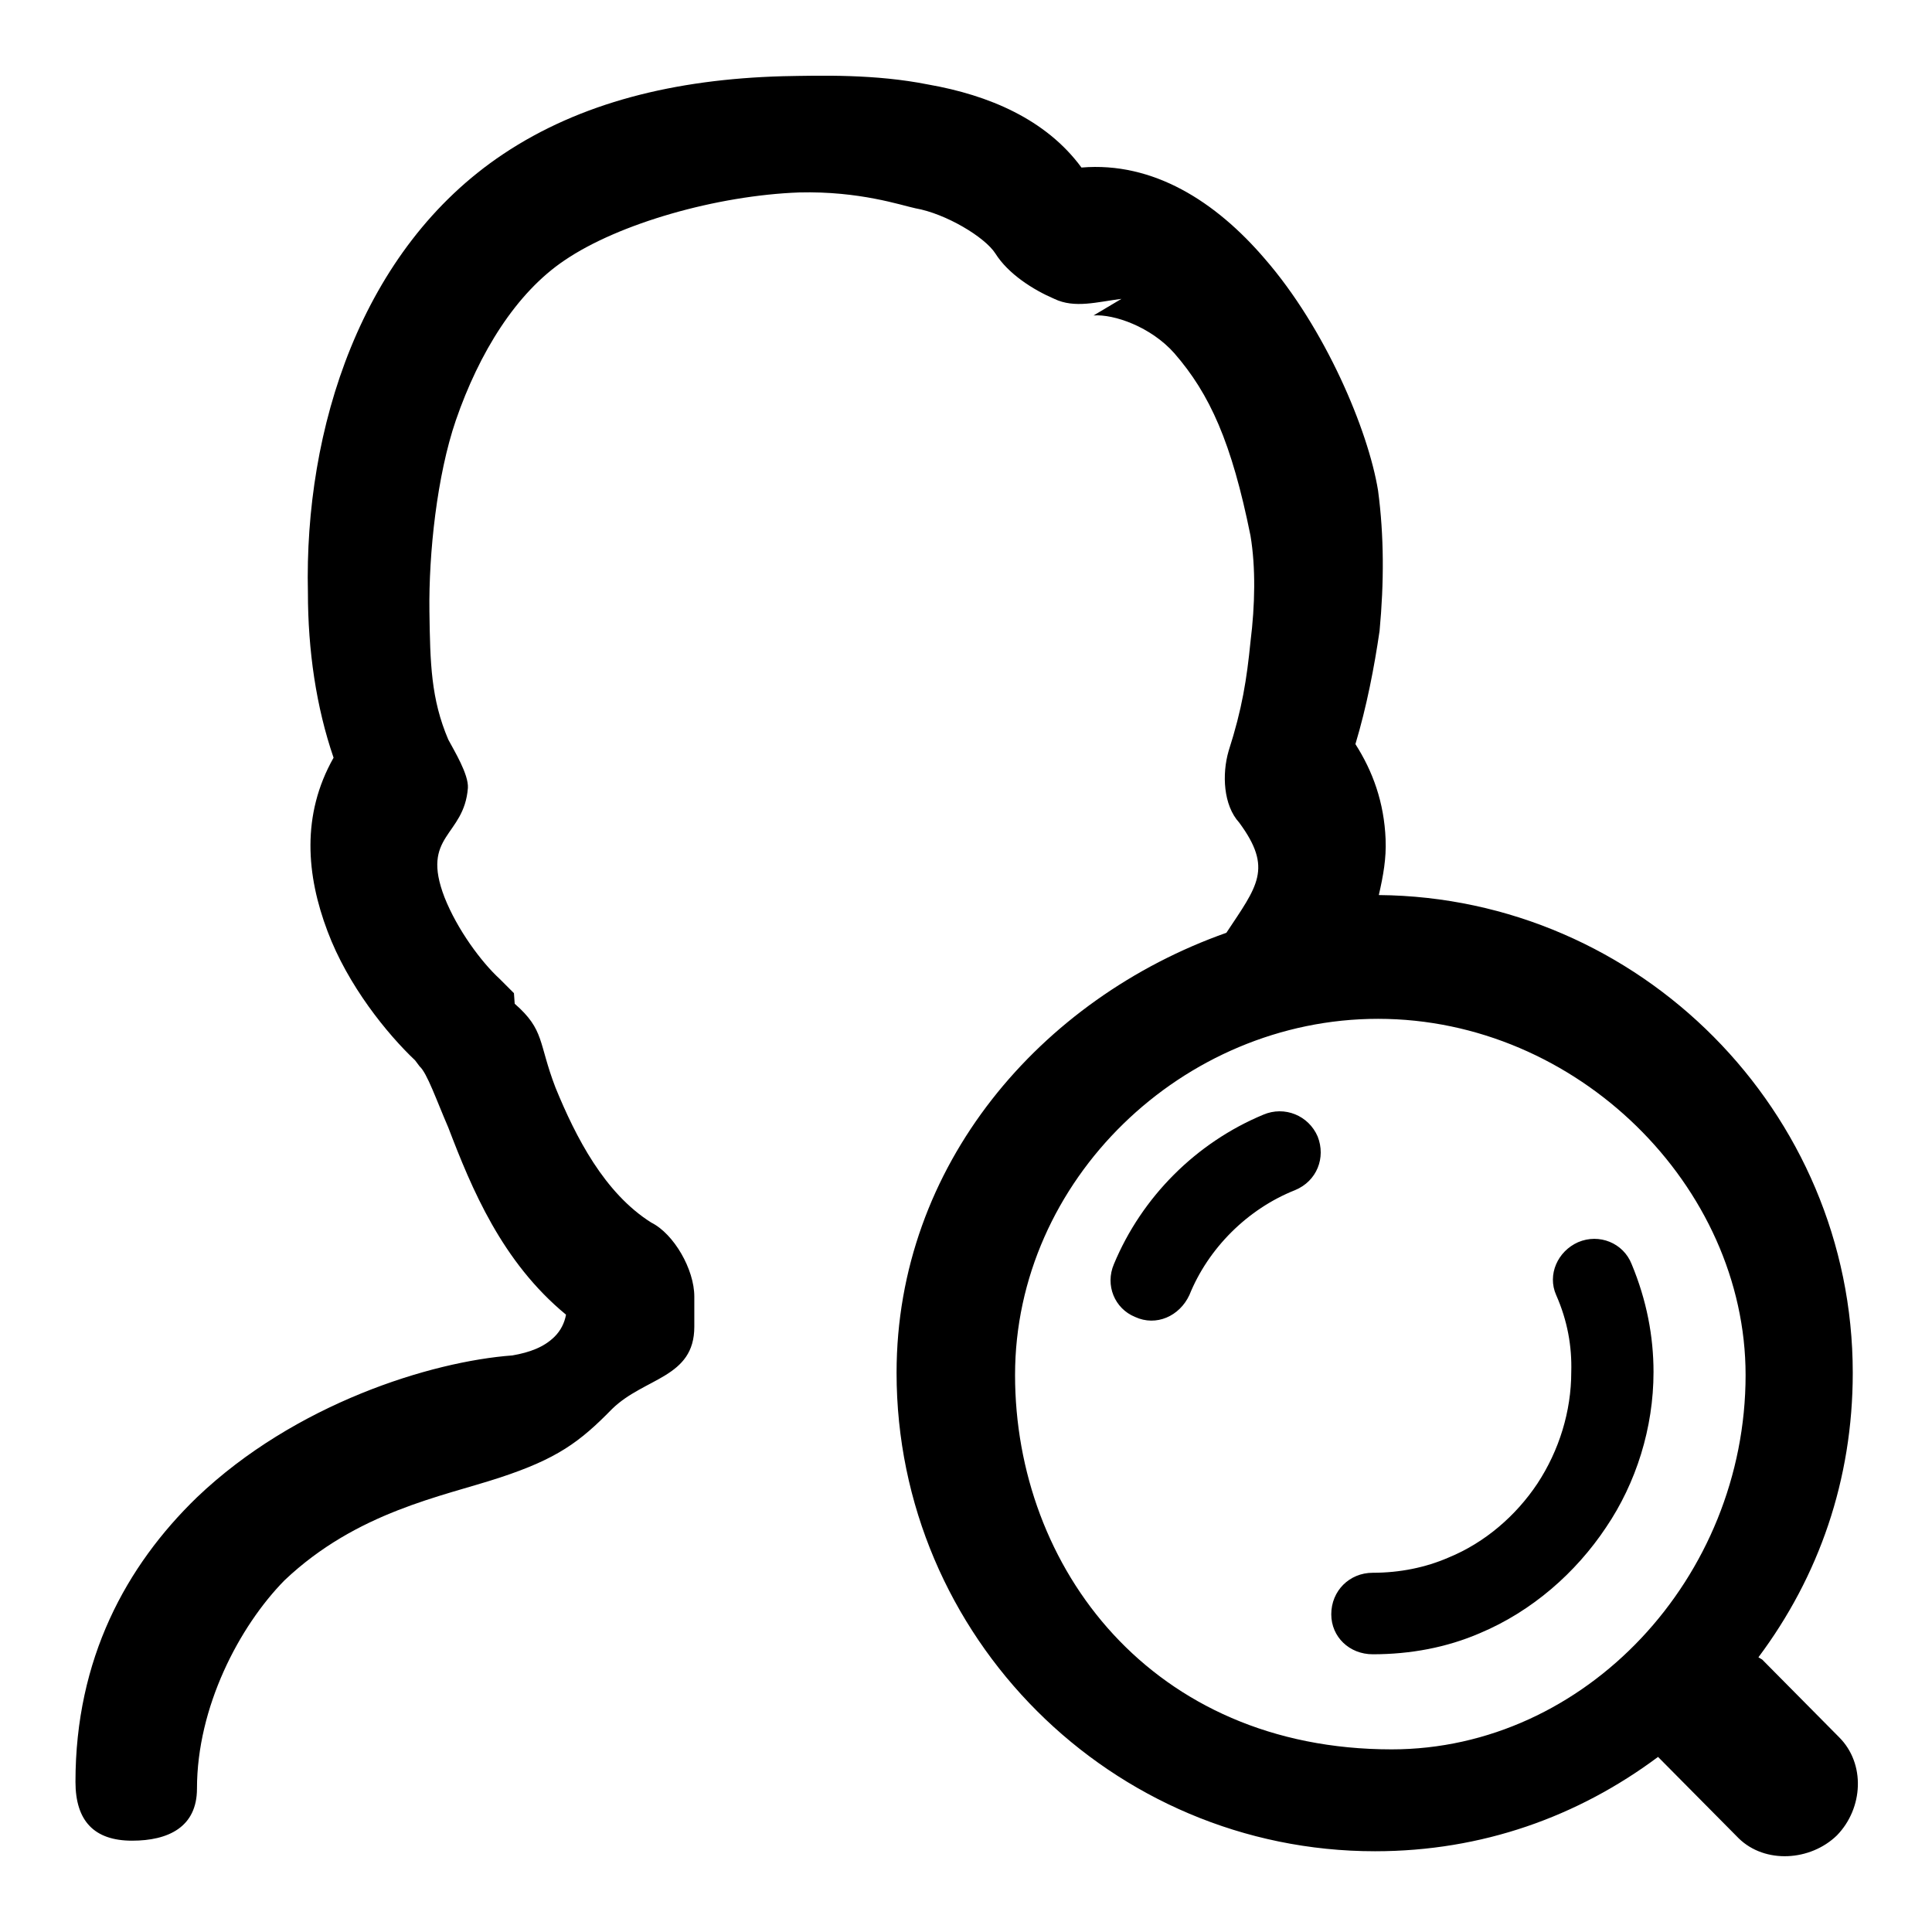
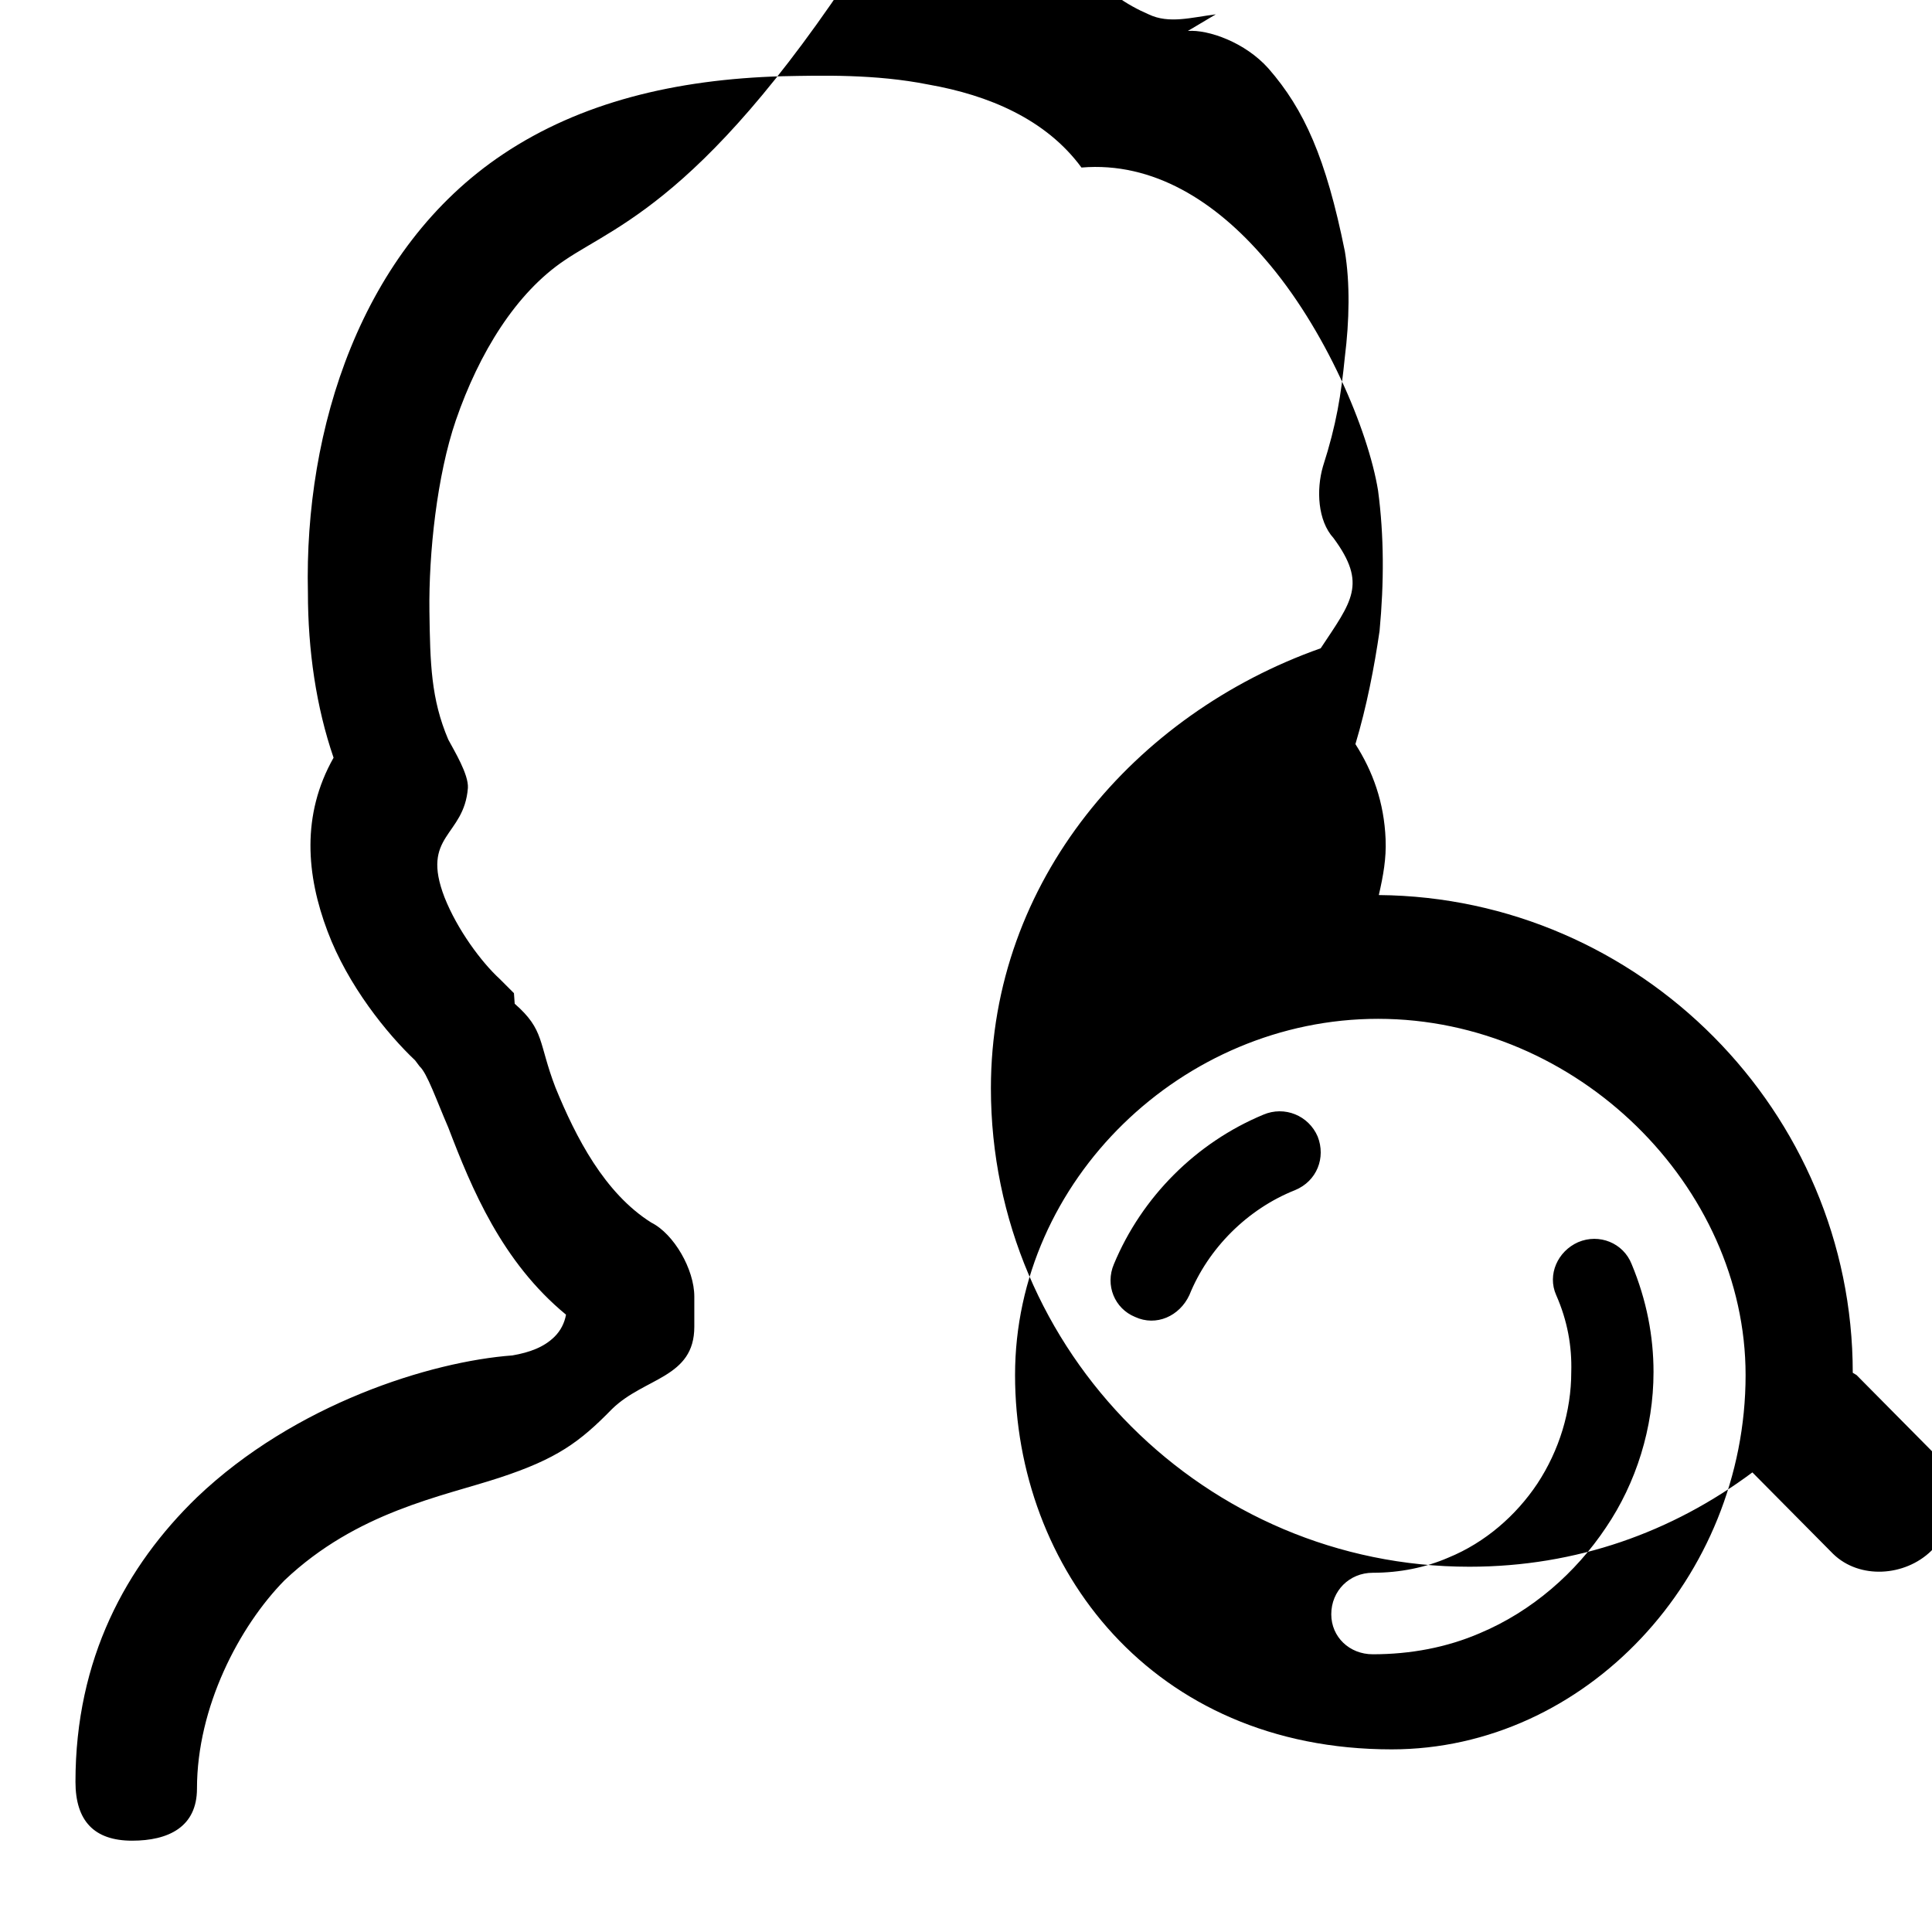
<svg xmlns="http://www.w3.org/2000/svg" version="1.1" x="0px" y="0px" viewBox="0 0 256 256" enable-background="new 0 0 256 256" xml:space="preserve">
  <g>
-     <path fill="#000000" d="M26.1,237c0,5.1-3.8,6.9-8.6,6.9c-5,0-7.5-2.6-7.5-7.8c0-16.3,6.7-28.6,16.1-37.7c13-12.4,31-18,41.8-18.8 c2.3-0.4,4.2-1.1,5.6-2.5c0.8-0.8,1.3-1.8,1.5-2.9c-8.5-7-12.5-16.7-15.6-24.8c-1.6-3.7-2.8-7.2-3.8-8.1h0l-0.6-0.8 c-3.7-3.5-8.9-9.9-11.6-17.1c-2.8-7.4-3.5-15.4,0.8-23c-2.3-6.7-3.4-14.2-3.4-21.9C40.3,56.9,47.8,33,66.7,20.4 c10.2-6.8,22.7-9.9,37-10.3c5.1-0.1,12.3-0.3,19.3,1.1c8,1.4,15.6,4.6,20.3,11c9.5-0.8,17.8,4.5,24.3,12.1c8,9.2,13.7,22.7,15,30.7 c0.8,6,0.8,12.2,0.2,18.6c-0.7,4.8-1.7,10-3.2,15c2.3,3.6,3.8,7.7,4,12.6v0.1c0.1,2.4-0.3,4.7-0.9,7.3 c34.6,0.3,62.8,28.7,62.8,63.3c0,14.2-4.5,27-12.5,37.7l0.5,0.3l10.2,10.3c3.5,3.5,3.2,9.4-0.3,13c-3.5,3.4-9.5,3.8-13,0.4 l-10.7-10.8c-10.6,7.9-23.3,12.5-37.5,12.5c-34.9,0-63.4-28.4-63.4-63.4c0-27.5,19.1-49.6,43.7-58.3c4.1-6.2,6.2-8.5,1.7-14.6 c-2.1-2.3-2.3-6.4-1.4-9.5c1.8-5.6,2.4-9.5,2.9-14.5c0.6-4.8,0.7-9.8,0-14c-2.5-12.4-5.4-18.8-10.1-24.2c-3.1-3.5-8-5.2-10.7-5 l3.7-2.2c-3.2,0.4-6.2,1.3-8.9,0c-2.8-1.2-6.1-3.3-7.8-6c-1.4-2.2-6.6-5.3-10.6-6c-1.9-0.4-7.4-2.3-15.4-2.1 C95,25.9,82,29.6,74.8,34.5c-6.4,4.3-11.3,12.2-14.4,21.2c-2.5,7.3-3.6,17.6-3.5,25.3c0.1,6.9,0.2,11.6,2.5,17 c0.8,1.5,2.7,4.6,2.6,6.4c-0.5,6.5-6.3,6.2-3.1,14.5c1.7,4.3,4.9,8.6,7.3,10.8l1.9,1.9l0.1,1.4c4,3.5,3.1,5.1,5.4,11.1 c2.7,6.6,6.5,14,12.7,17.9c3,1.5,5.7,6.2,5.7,9.8v4c0,6.8-6.6,6.7-10.9,10.9c-4.3,4.4-7.3,6.6-14.9,9.1 c-7.6,2.5-18.9,4.5-28.5,13.6C31.7,215.5,26.1,226.2,26.1,237L26.1,237z M157.6,171.6c-1.3,2.8-4.4,4.2-7.2,2.9 c-2.7-1.1-4-4.2-2.8-7c3.7-8.9,10.9-16.1,19.8-19.8c2.8-1.2,6,0.1,7.2,2.9c1.1,2.8-0.1,5.9-3,7.1 C165.3,160.2,160.1,165.4,157.6,171.6L157.6,171.6z M206.2,171.6c-1.2-2.7,0.2-5.8,2.9-7c2.8-1.2,6,0.1,7.1,2.9 c2,4.8,2.9,9.6,2.9,14.3c0,7.4-2.3,14.7-6.3,20.6c-4,6-9.8,11.1-16.7,14c-4.4,1.9-9.2,2.8-14.2,2.8c-3.1,0-5.5-2.3-5.5-5.3 c0-3.1,2.4-5.5,5.5-5.5c3.6,0,7-0.7,10-2c4.9-2,9-5.6,11.8-9.8c2.9-4.4,4.5-9.6,4.5-14.8C208.3,178.4,207.7,175,206.2,171.6z  M182.6,135c-25.9,0-48.1,21.4-48.1,47.2c0,25.5,18.1,49.6,49.9,49.6c25.7,0,46.9-22.8,46.9-49.6C231.3,157.2,209,135,182.6,135z" />
+     <path fill="#000000" d="M26.1,237c0,5.1-3.8,6.9-8.6,6.9c-5,0-7.5-2.6-7.5-7.8c0-16.3,6.7-28.6,16.1-37.7c13-12.4,31-18,41.8-18.8 c2.3-0.4,4.2-1.1,5.6-2.5c0.8-0.8,1.3-1.8,1.5-2.9c-8.5-7-12.5-16.7-15.6-24.8c-1.6-3.7-2.8-7.2-3.8-8.1h0l-0.6-0.8 c-3.7-3.5-8.9-9.9-11.6-17.1c-2.8-7.4-3.5-15.4,0.8-23c-2.3-6.7-3.4-14.2-3.4-21.9C40.3,56.9,47.8,33,66.7,20.4 c10.2-6.8,22.7-9.9,37-10.3c5.1-0.1,12.3-0.3,19.3,1.1c8,1.4,15.6,4.6,20.3,11c9.5-0.8,17.8,4.5,24.3,12.1c8,9.2,13.7,22.7,15,30.7 c0.8,6,0.8,12.2,0.2,18.6c-0.7,4.8-1.7,10-3.2,15c2.3,3.6,3.8,7.7,4,12.6v0.1c0.1,2.4-0.3,4.7-0.9,7.3 c34.6,0.3,62.8,28.7,62.8,63.3l0.5,0.3l10.2,10.3c3.5,3.5,3.2,9.4-0.3,13c-3.5,3.4-9.5,3.8-13,0.4 l-10.7-10.8c-10.6,7.9-23.3,12.5-37.5,12.5c-34.9,0-63.4-28.4-63.4-63.4c0-27.5,19.1-49.6,43.7-58.3c4.1-6.2,6.2-8.5,1.7-14.6 c-2.1-2.3-2.3-6.4-1.4-9.5c1.8-5.6,2.4-9.5,2.9-14.5c0.6-4.8,0.7-9.8,0-14c-2.5-12.4-5.4-18.8-10.1-24.2c-3.1-3.5-8-5.2-10.7-5 l3.7-2.2c-3.2,0.4-6.2,1.3-8.9,0c-2.8-1.2-6.1-3.3-7.8-6c-1.4-2.2-6.6-5.3-10.6-6c-1.9-0.4-7.4-2.3-15.4-2.1 C95,25.9,82,29.6,74.8,34.5c-6.4,4.3-11.3,12.2-14.4,21.2c-2.5,7.3-3.6,17.6-3.5,25.3c0.1,6.9,0.2,11.6,2.5,17 c0.8,1.5,2.7,4.6,2.6,6.4c-0.5,6.5-6.3,6.2-3.1,14.5c1.7,4.3,4.9,8.6,7.3,10.8l1.9,1.9l0.1,1.4c4,3.5,3.1,5.1,5.4,11.1 c2.7,6.6,6.5,14,12.7,17.9c3,1.5,5.7,6.2,5.7,9.8v4c0,6.8-6.6,6.7-10.9,10.9c-4.3,4.4-7.3,6.6-14.9,9.1 c-7.6,2.5-18.9,4.5-28.5,13.6C31.7,215.5,26.1,226.2,26.1,237L26.1,237z M157.6,171.6c-1.3,2.8-4.4,4.2-7.2,2.9 c-2.7-1.1-4-4.2-2.8-7c3.7-8.9,10.9-16.1,19.8-19.8c2.8-1.2,6,0.1,7.2,2.9c1.1,2.8-0.1,5.9-3,7.1 C165.3,160.2,160.1,165.4,157.6,171.6L157.6,171.6z M206.2,171.6c-1.2-2.7,0.2-5.8,2.9-7c2.8-1.2,6,0.1,7.1,2.9 c2,4.8,2.9,9.6,2.9,14.3c0,7.4-2.3,14.7-6.3,20.6c-4,6-9.8,11.1-16.7,14c-4.4,1.9-9.2,2.8-14.2,2.8c-3.1,0-5.5-2.3-5.5-5.3 c0-3.1,2.4-5.5,5.5-5.5c3.6,0,7-0.7,10-2c4.9-2,9-5.6,11.8-9.8c2.9-4.4,4.5-9.6,4.5-14.8C208.3,178.4,207.7,175,206.2,171.6z  M182.6,135c-25.9,0-48.1,21.4-48.1,47.2c0,25.5,18.1,49.6,49.9,49.6c25.7,0,46.9-22.8,46.9-49.6C231.3,157.2,209,135,182.6,135z" />
  </g>
</svg>